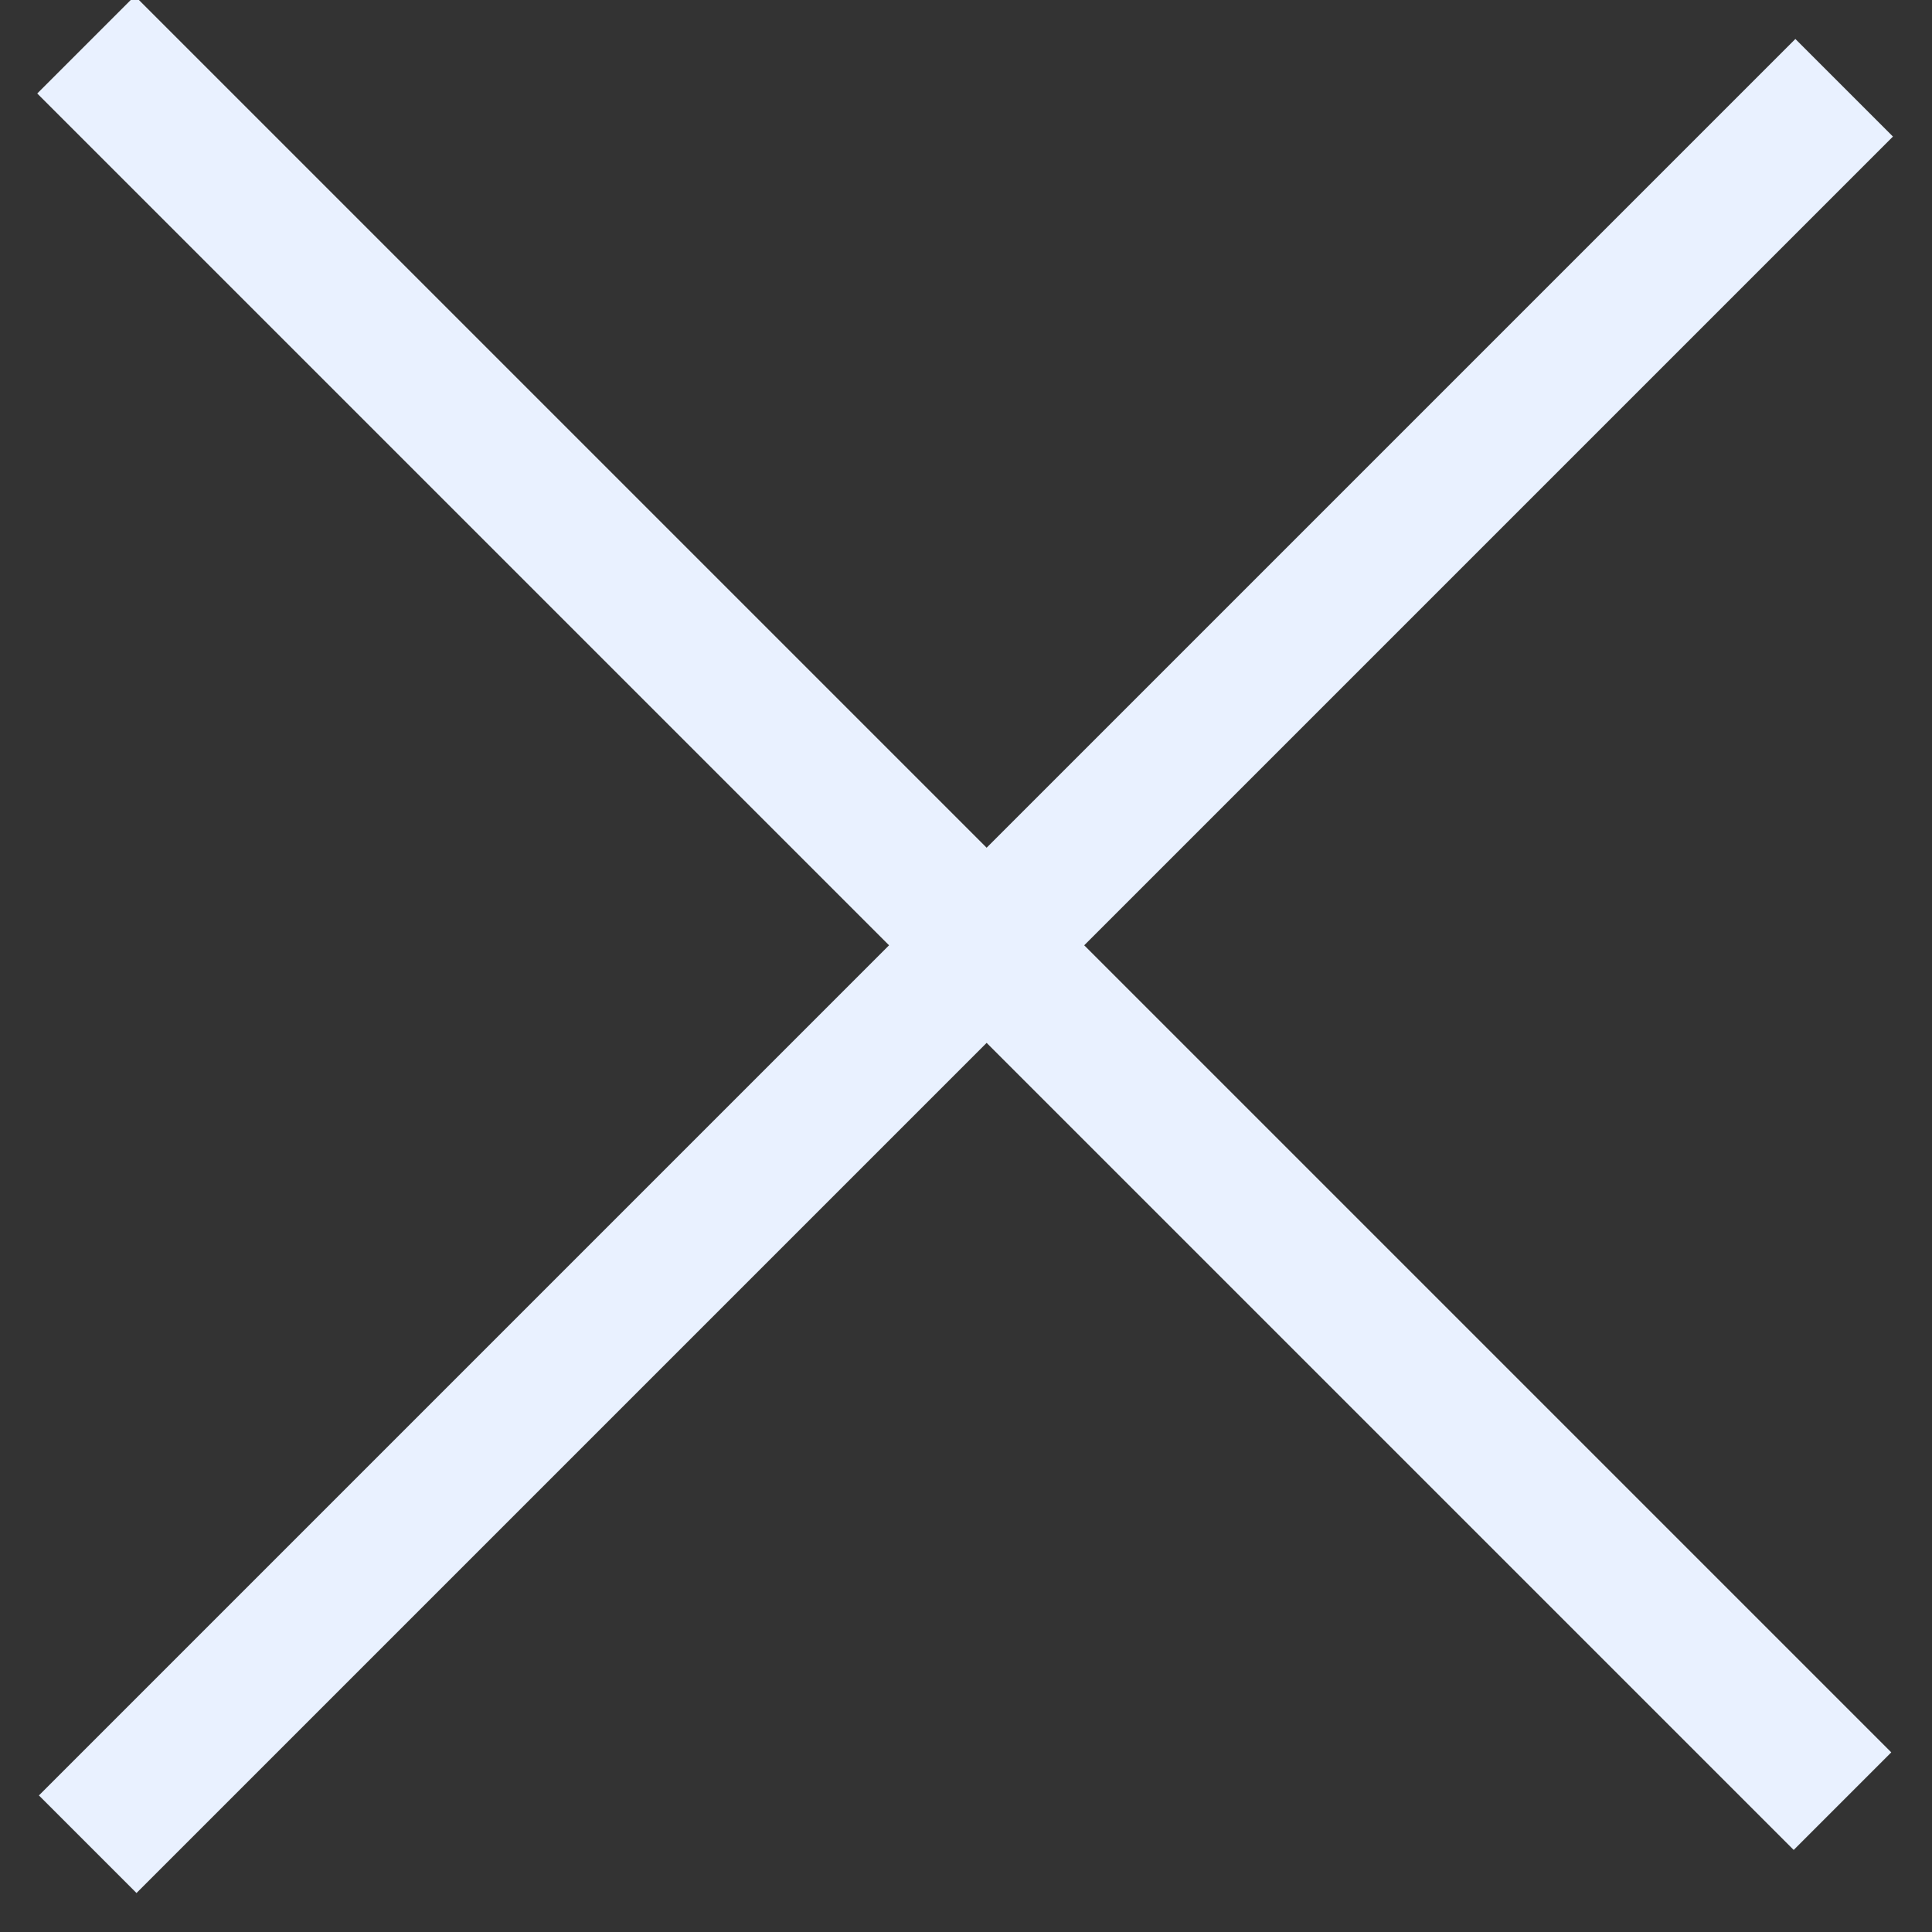
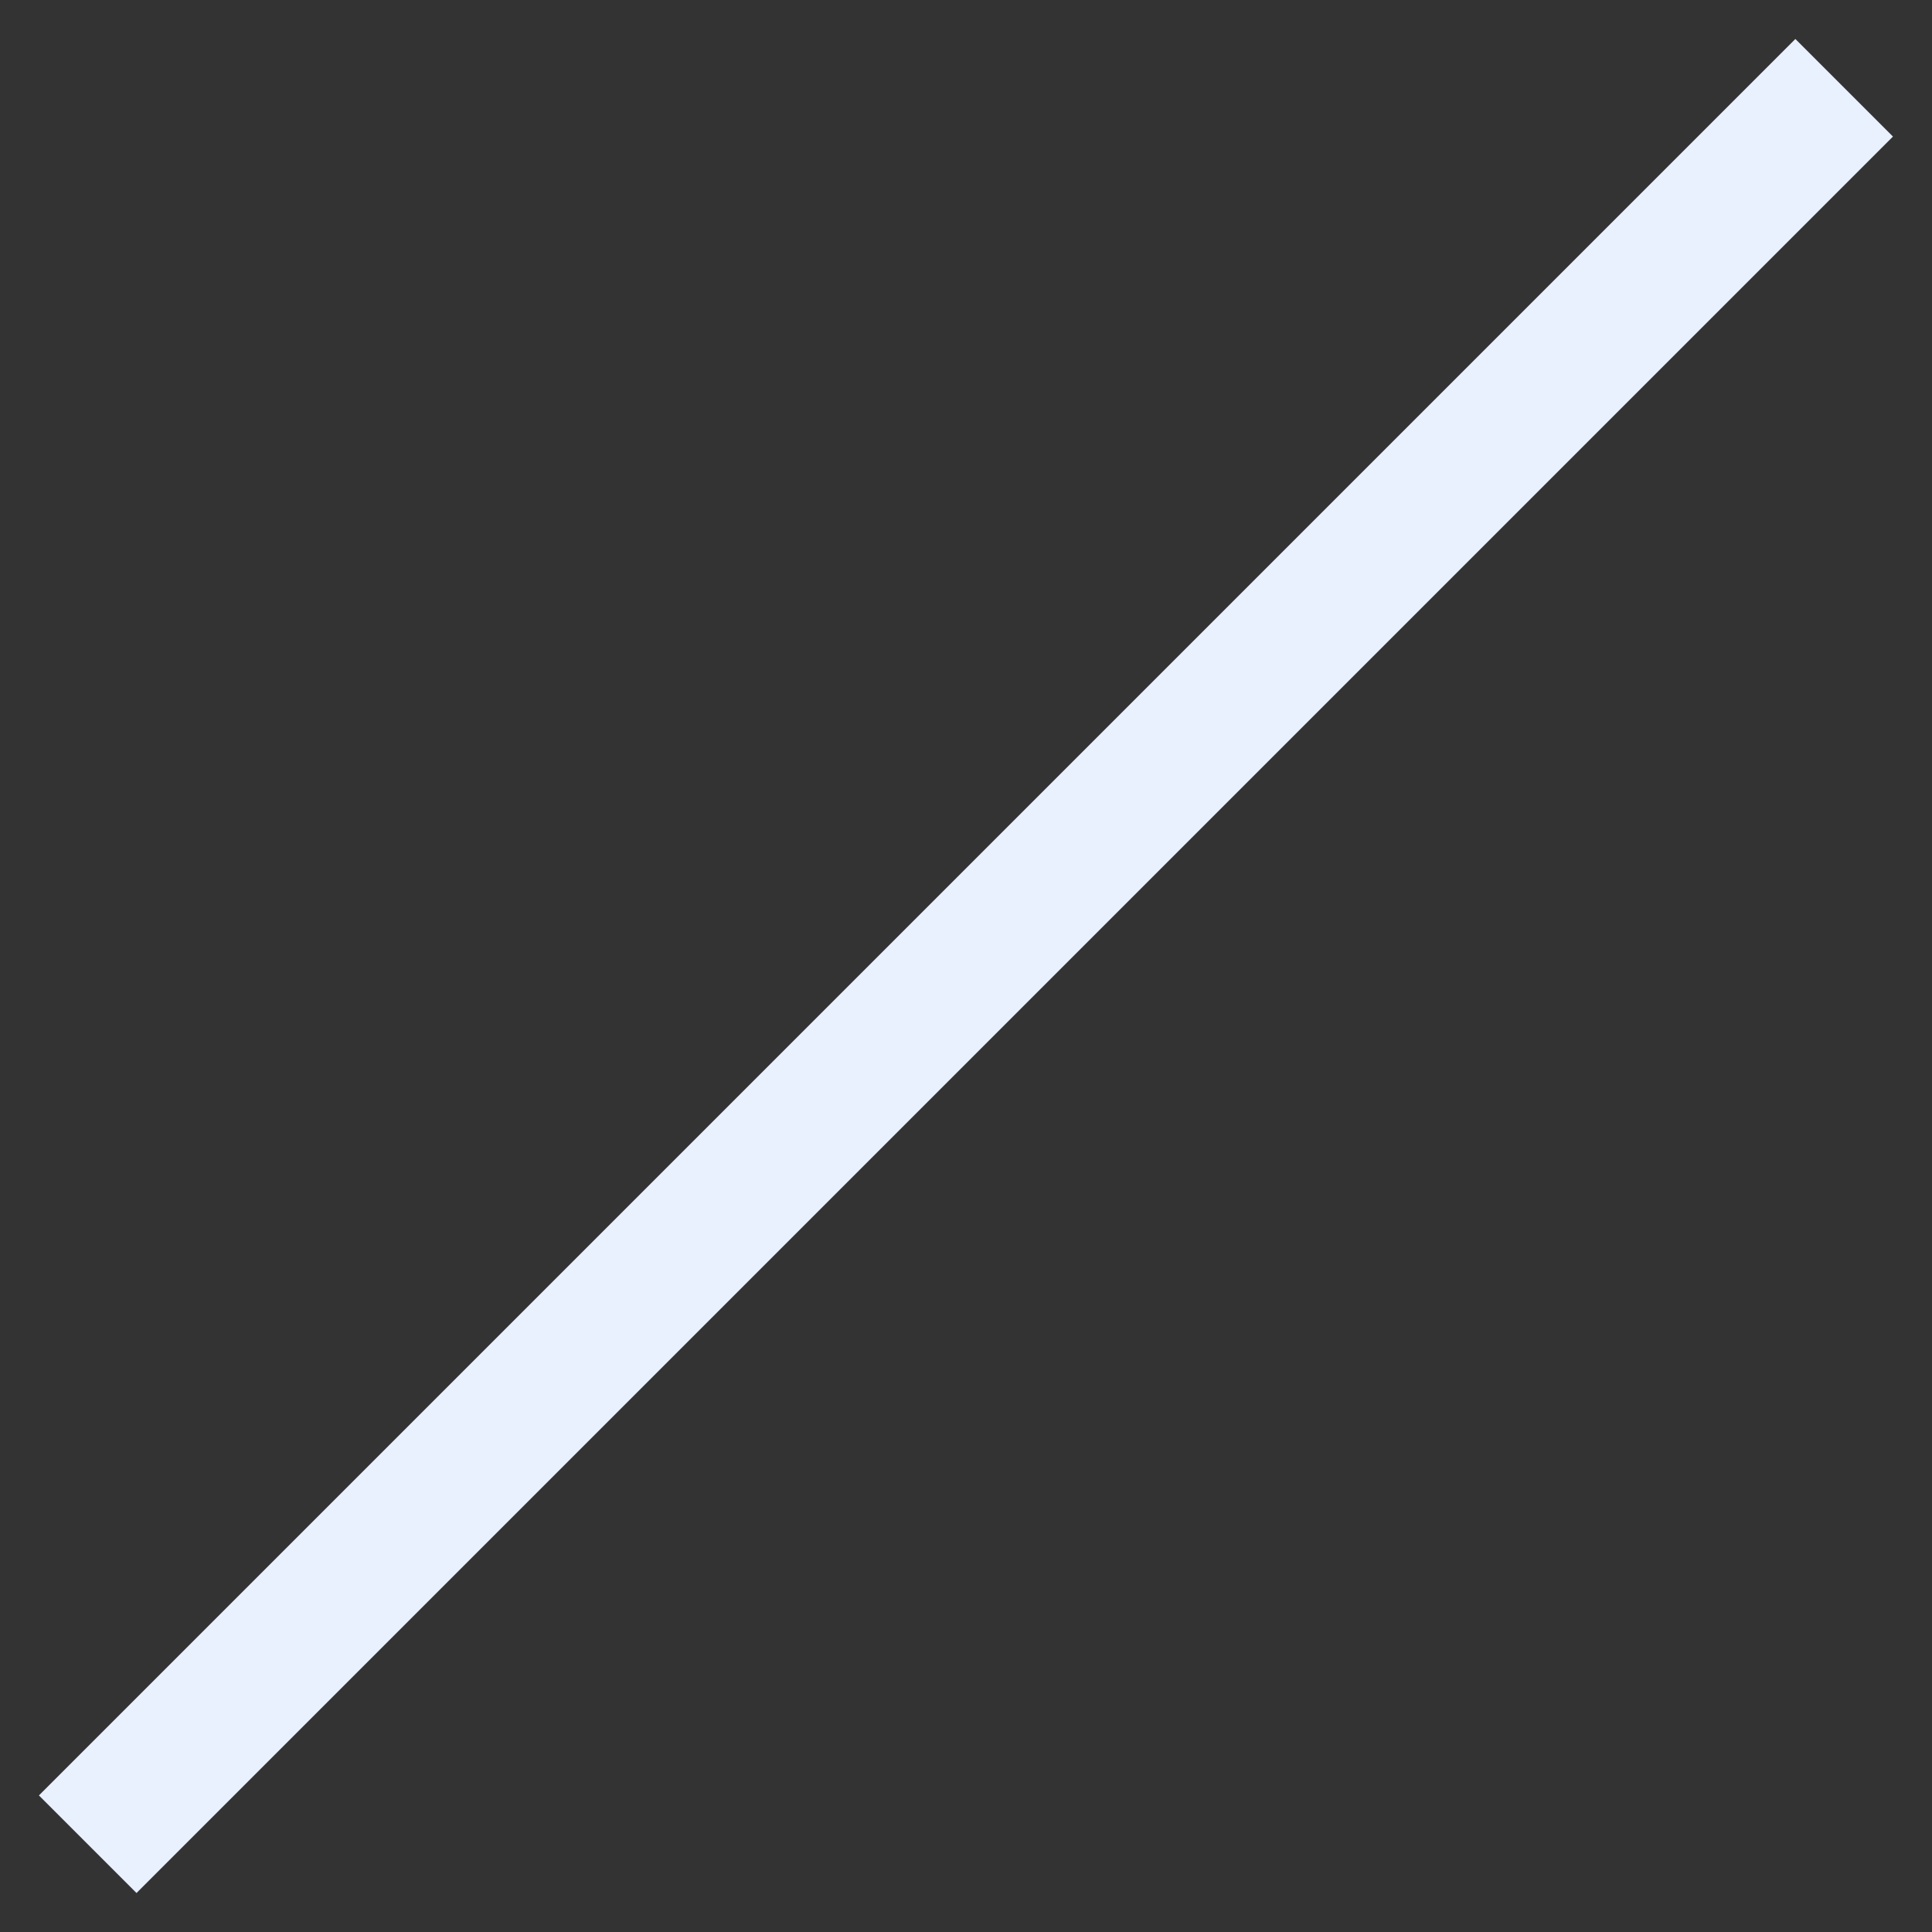
<svg xmlns="http://www.w3.org/2000/svg" id="_レイヤー_1" data-name="レイヤー_1" version="1.1" viewBox="0 0 14 14">
  <rect x="0" y="0" width="14" height="14" fill="#333333" stroke="none" />
  <defs>
    <style>
      .st0 {
        fill: #e9f1ff;
      }
    </style>
  </defs>
  <g id="close">
-     <rect id="Rectangle" class="st0" x="6.5" y="-2.3" width="1" height="18" transform="translate(-2.7 6.9) rotate(-45)" />
    <rect id="Rectangle_2" class="st0" x="-2" y="6.5" width="18" height="1" transform="translate(-2.9 7) rotate(-45)" />
  </g>
</svg>